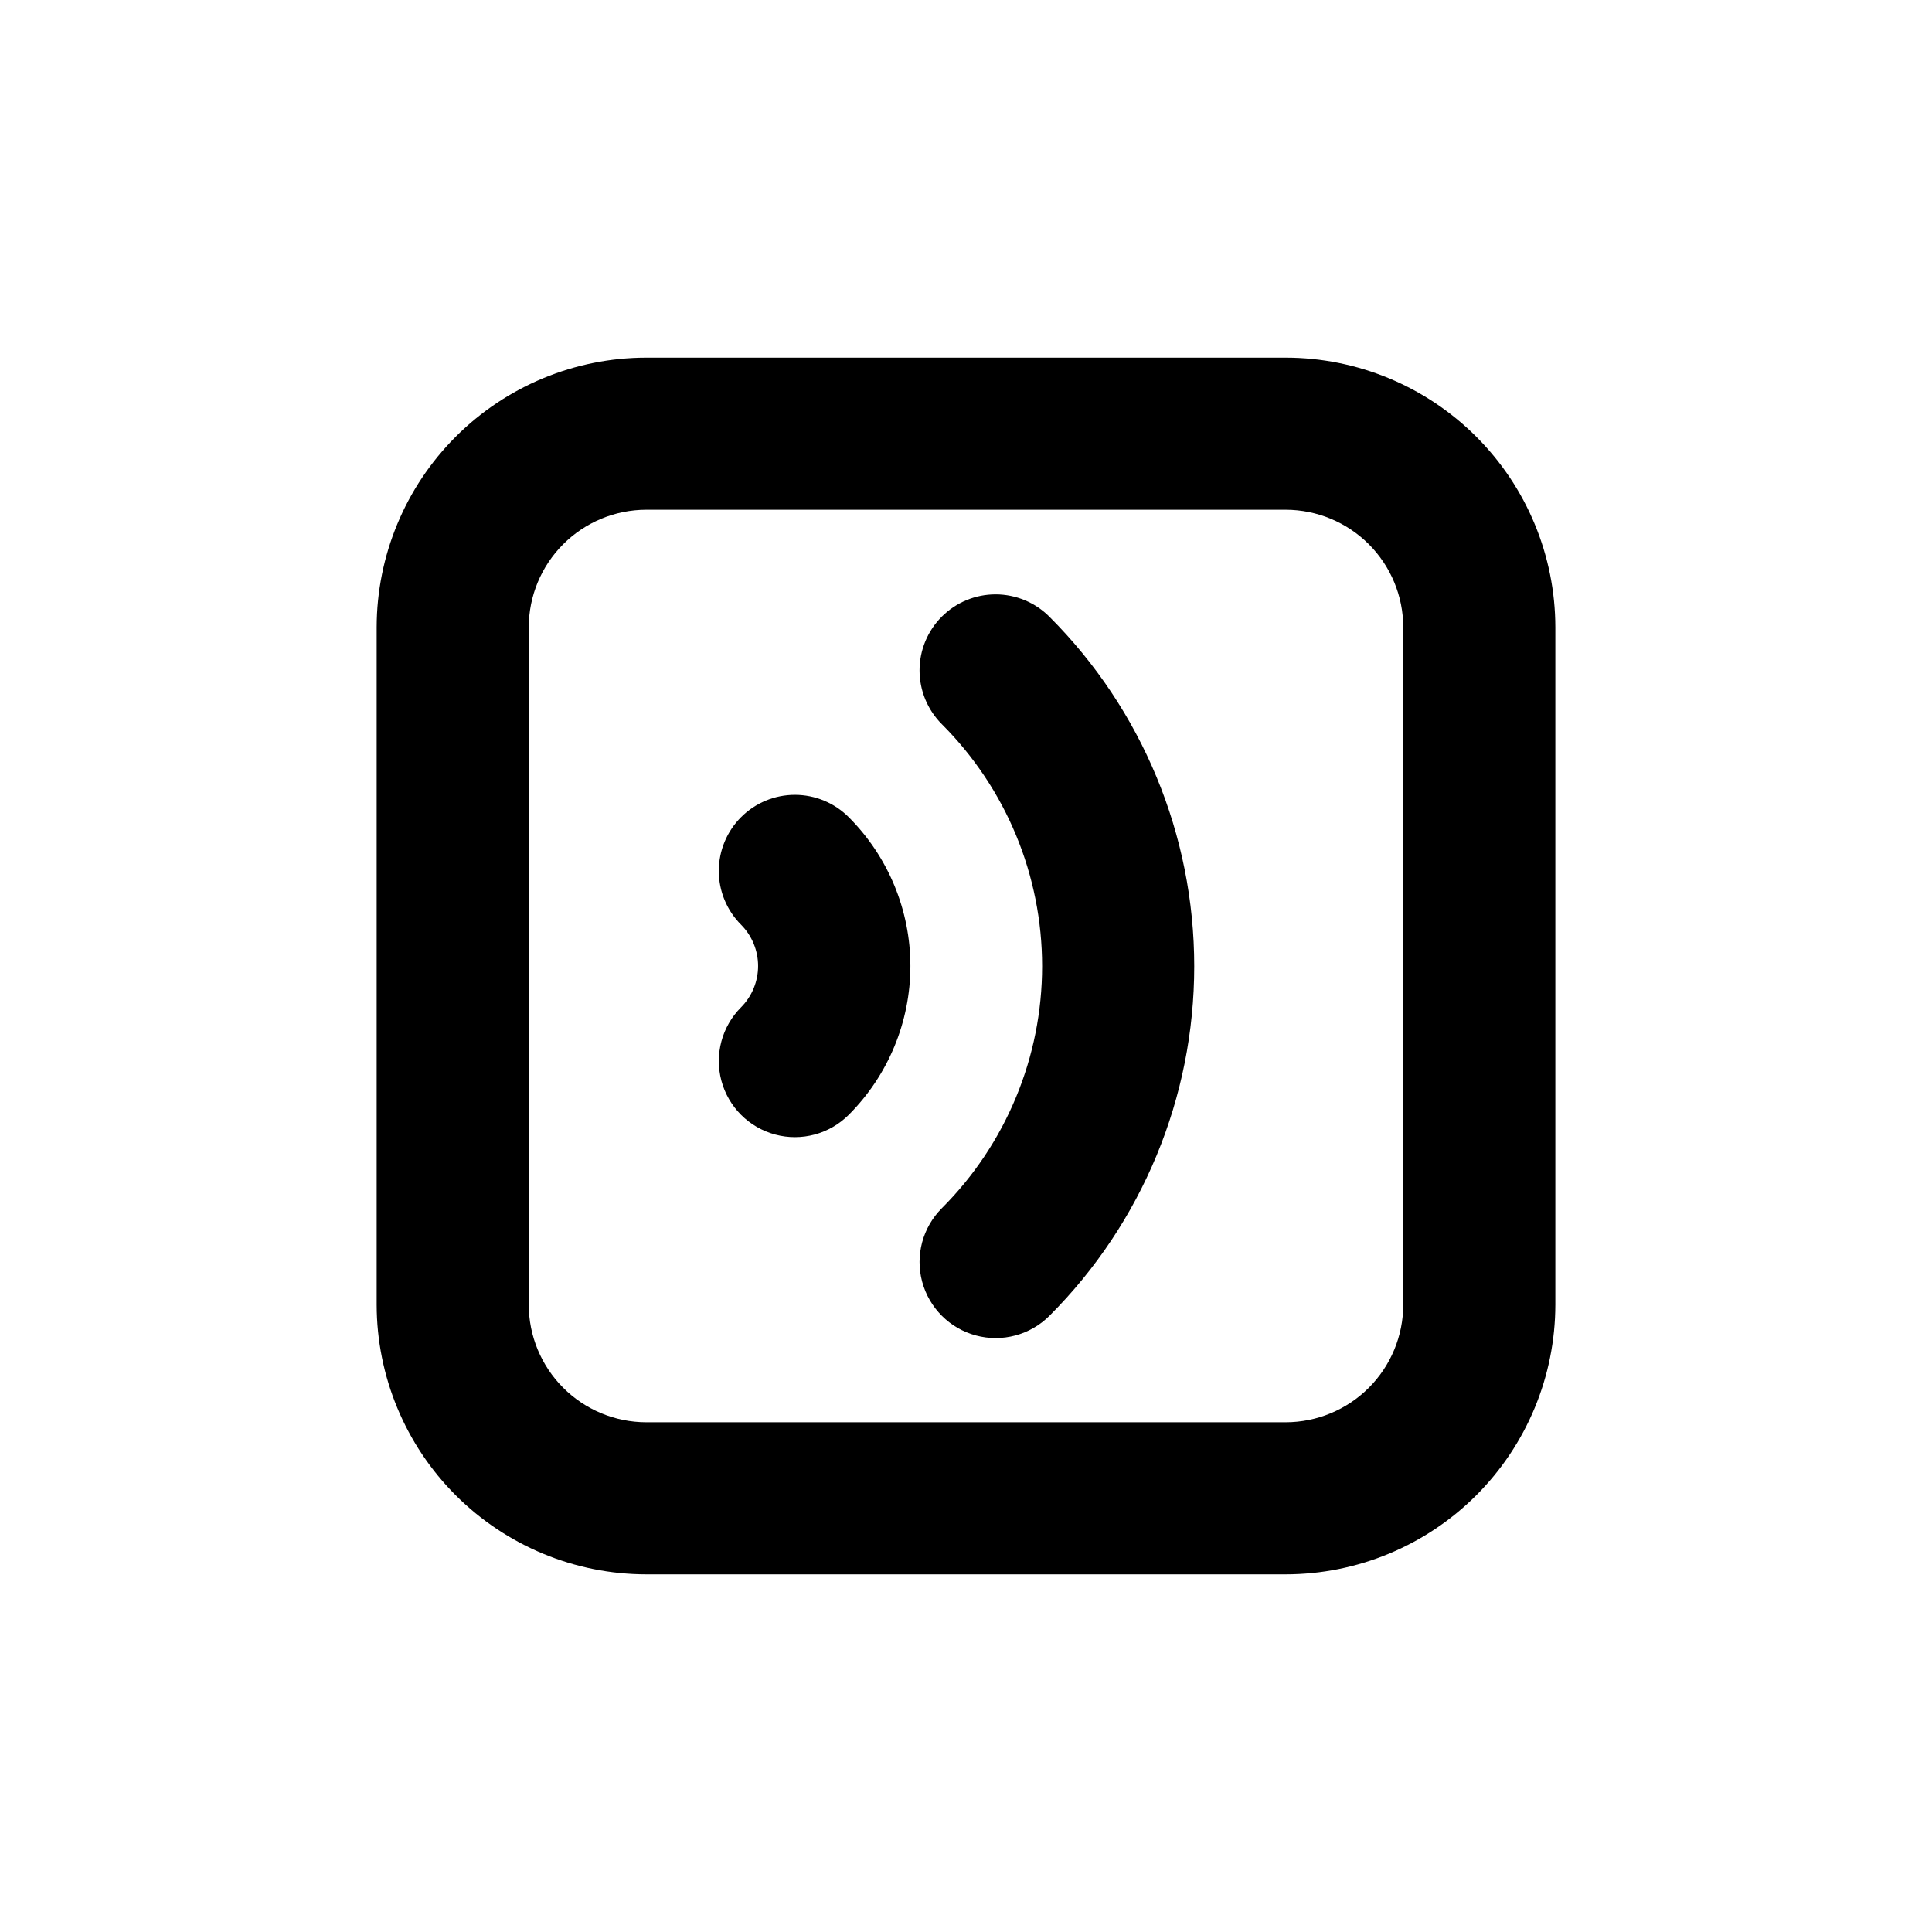
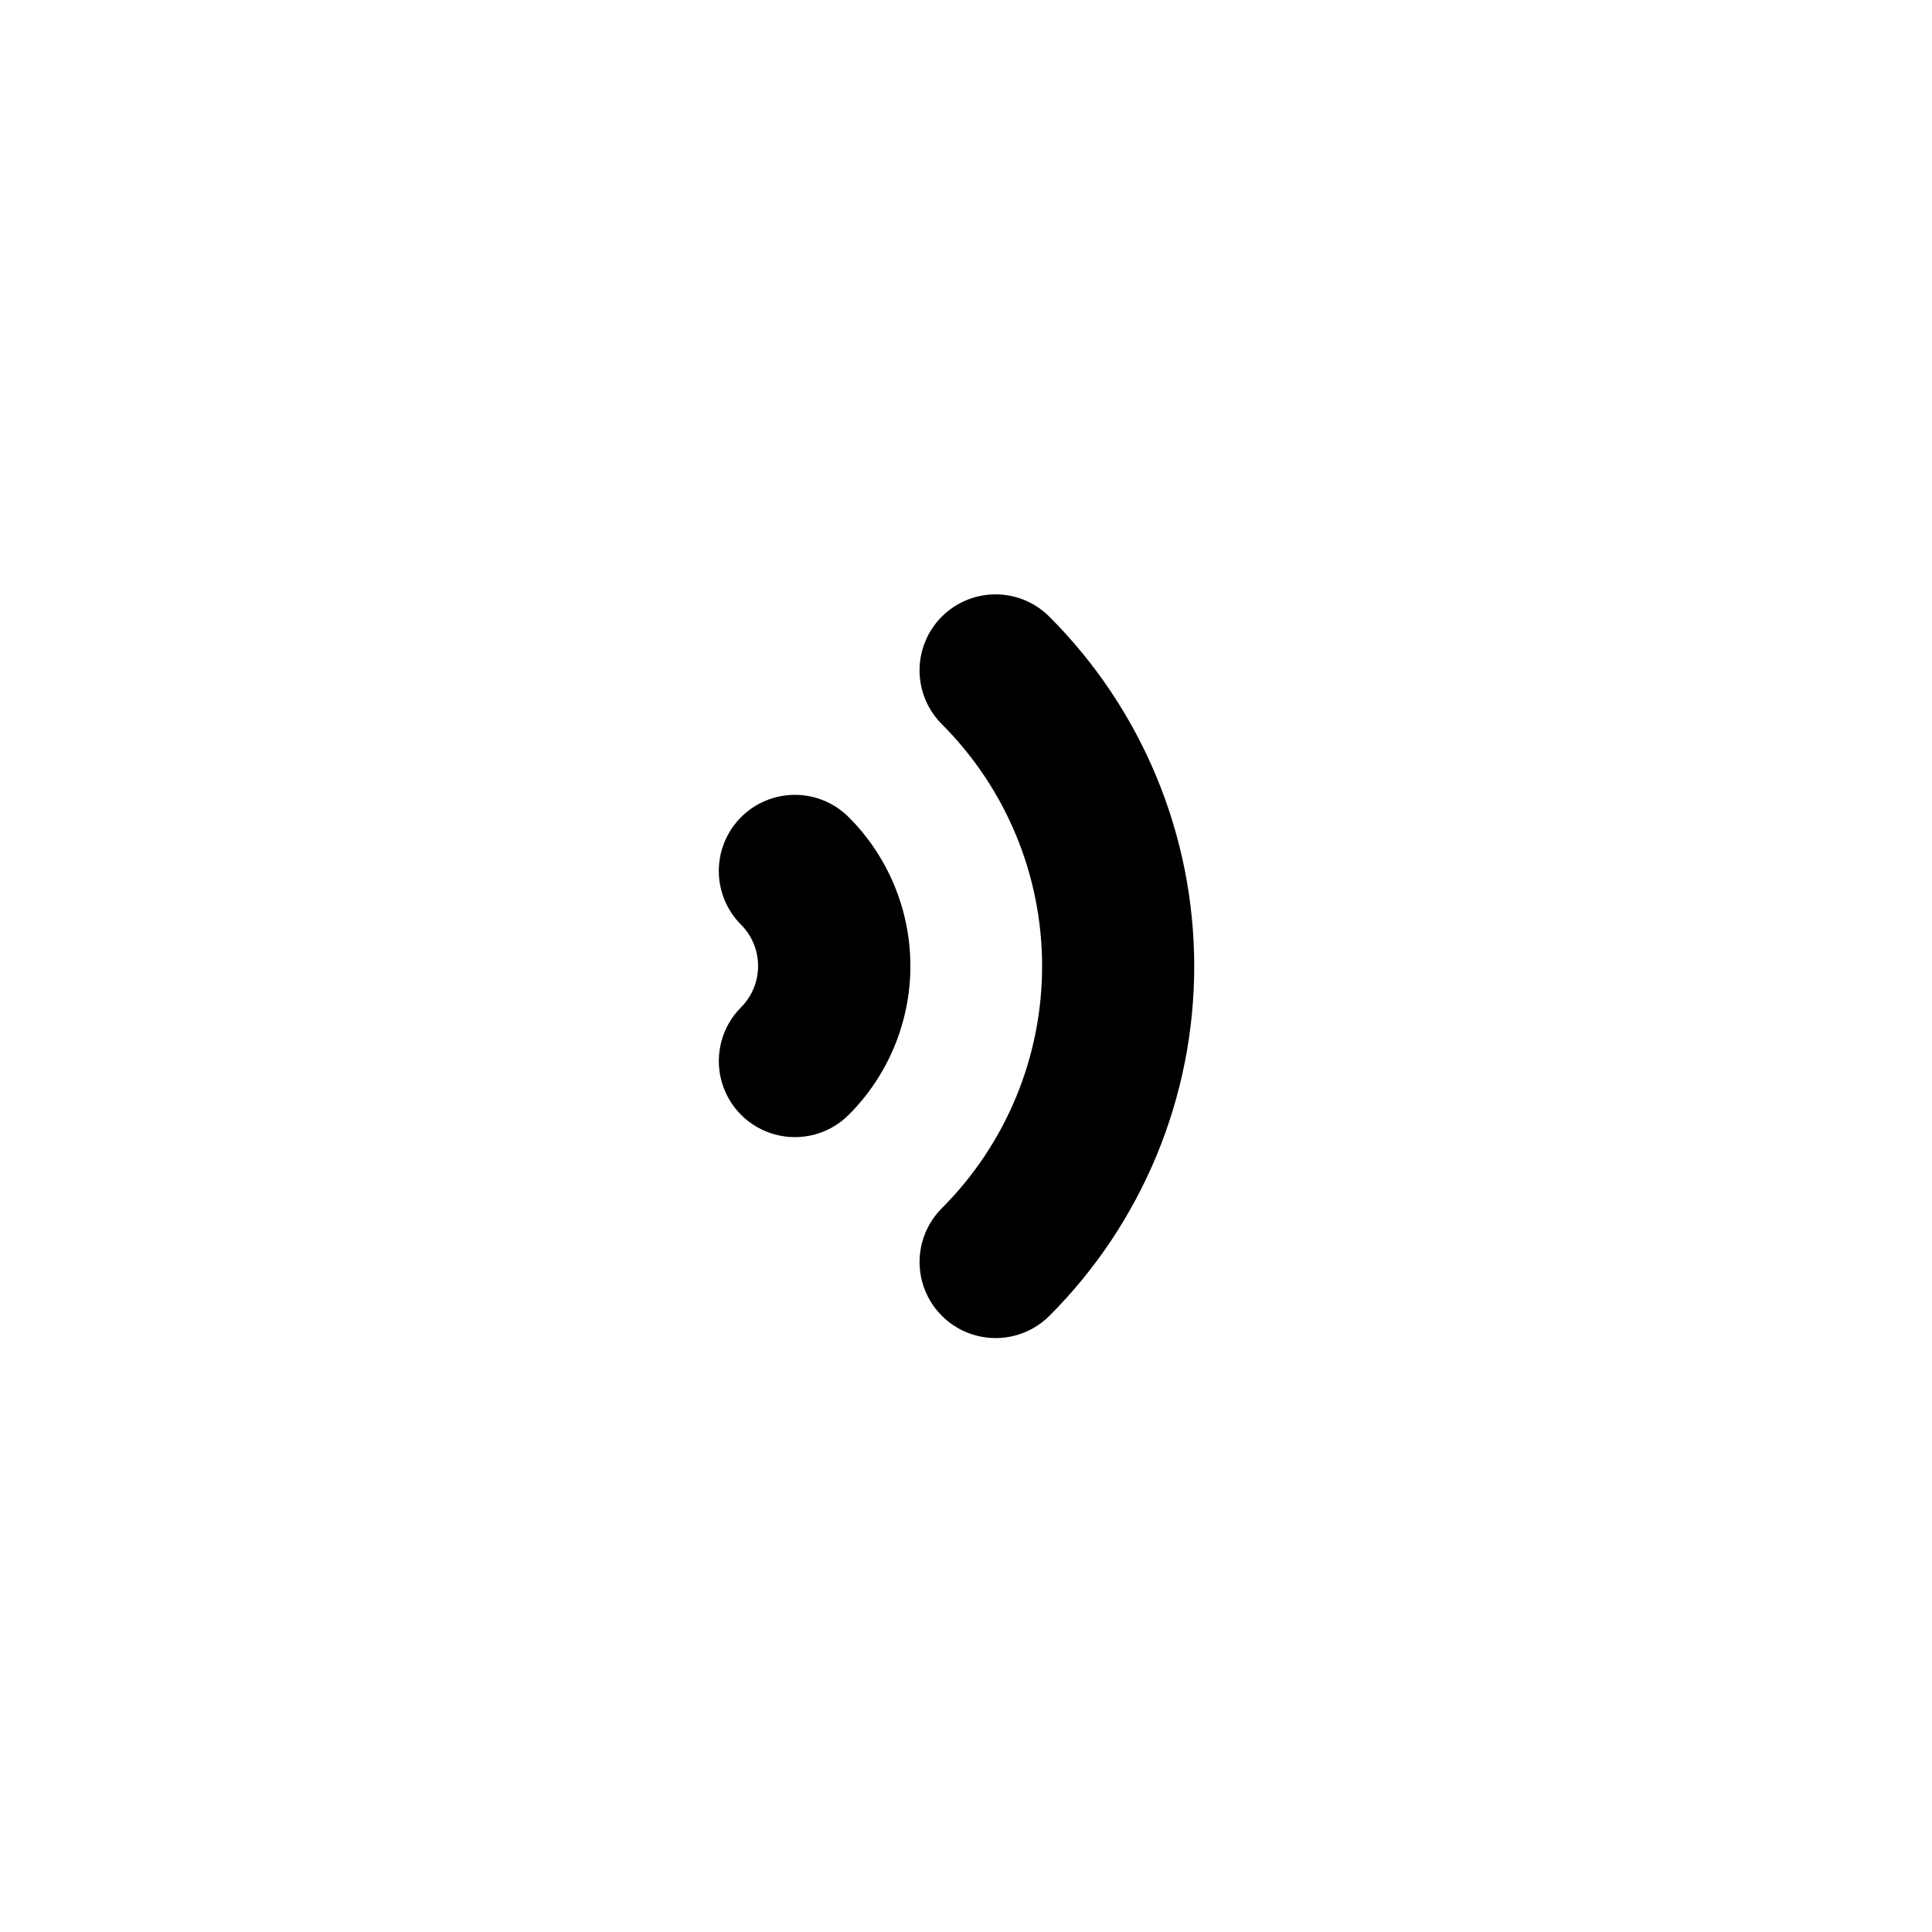
<svg xmlns="http://www.w3.org/2000/svg" fill="#000000" width="800px" height="800px" version="1.1" viewBox="144 144 512 512">
  <g>
-     <path d="m484.74 238.78h-169.48c-18.938 0.023-37.094 7.559-50.488 20.953-13.391 13.391-20.926 31.547-20.953 50.484v179.56c0.027 18.938 7.562 37.094 20.953 50.488 13.395 13.391 31.551 20.926 50.488 20.953h169.48c18.941-0.027 37.094-7.562 50.488-20.953 13.391-13.395 20.926-31.551 20.953-50.488v-179.56c-0.027-18.938-7.562-37.094-20.953-50.484-13.395-13.395-31.547-20.93-50.488-20.953zm31.137 251c-0.012 8.254-3.297 16.164-9.133 22-5.836 5.836-13.75 9.121-22.004 9.137h-169.48c-8.254-0.016-16.164-3.301-22-9.137-5.836-5.836-9.121-13.746-9.137-22v-179.56c0.016-8.254 3.301-16.164 9.137-22 5.836-5.836 13.746-9.121 22-9.133h169.48c8.254 0.012 16.168 3.297 22.004 9.133 5.836 5.836 9.121 13.746 9.133 22z" />
    <path d="m340.4 360.55c-3.785 3.781-5.91 8.91-5.91 14.258s2.125 10.477 5.91 14.258c2.887 2.906 4.504 6.836 4.504 10.934 0 4.094-1.617 8.023-4.504 10.93-5.094 5.094-7.082 12.52-5.219 19.477 1.863 6.961 7.301 12.395 14.258 14.258 6.957 1.867 14.383-0.125 19.477-5.219 10.465-10.457 16.348-24.648 16.348-39.445s-5.883-28.988-16.348-39.449c-3.781-3.785-8.91-5.91-14.258-5.91s-10.477 2.125-14.258 5.91z" />
    <path d="m393.6 307.4c-3.785 3.781-5.91 8.91-5.91 14.258s2.125 10.477 5.91 14.258c17.012 17.008 26.57 40.078 26.57 64.137 0 24.055-9.559 47.125-26.57 64.133-5.094 5.094-7.086 12.52-5.219 19.477 1.863 6.957 7.297 12.395 14.258 14.258 6.957 1.863 14.383-0.125 19.477-5.219 24.566-24.566 38.367-57.883 38.367-92.625 0-34.742-13.801-68.059-38.367-92.625-3.773-3.793-8.898-5.926-14.25-5.938-5.348-0.008-10.48 2.109-14.266 5.887z" />
  </g>
</svg>